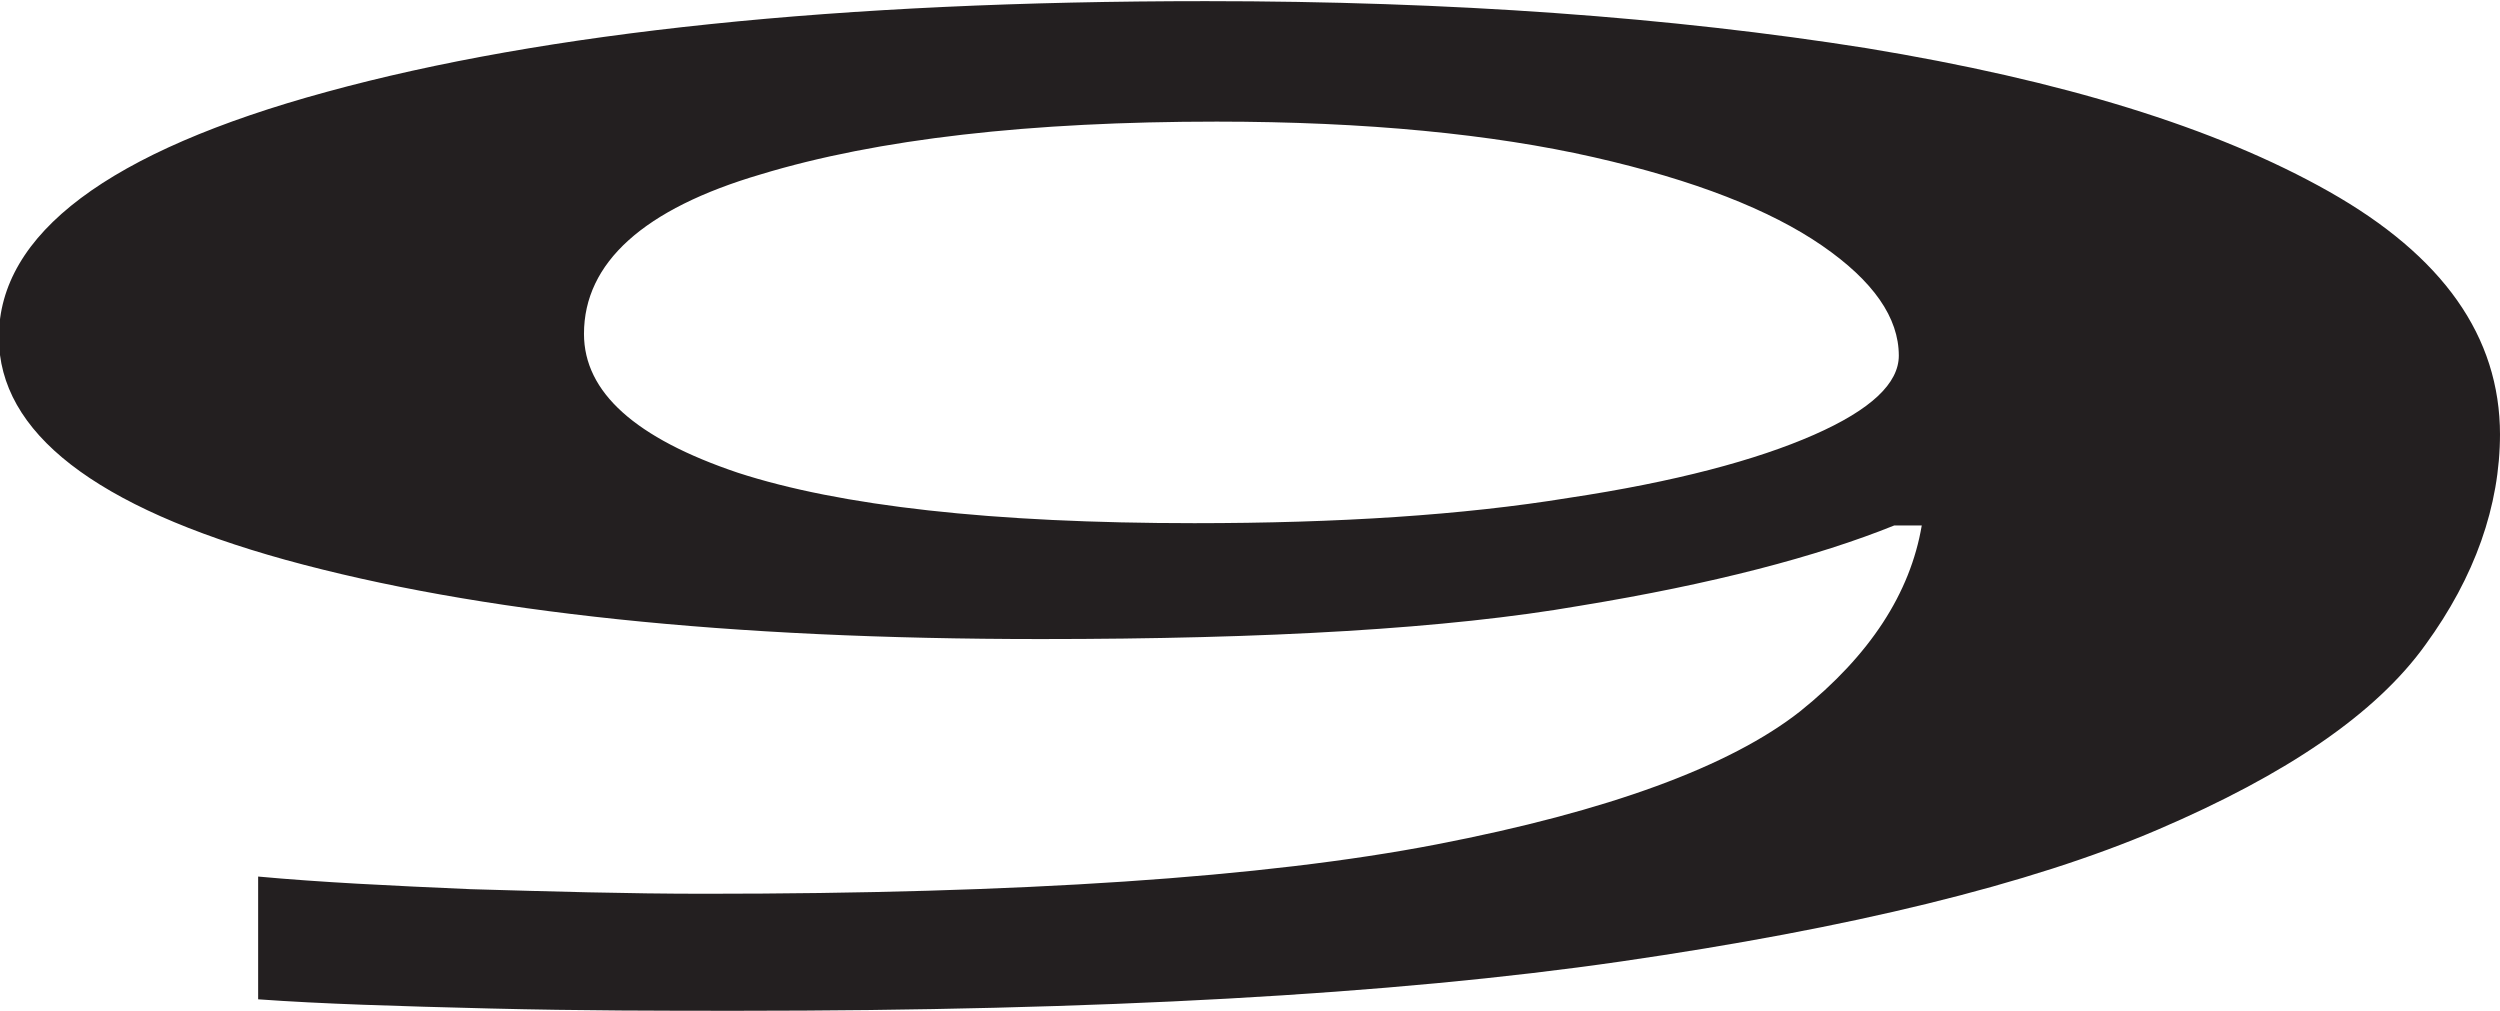
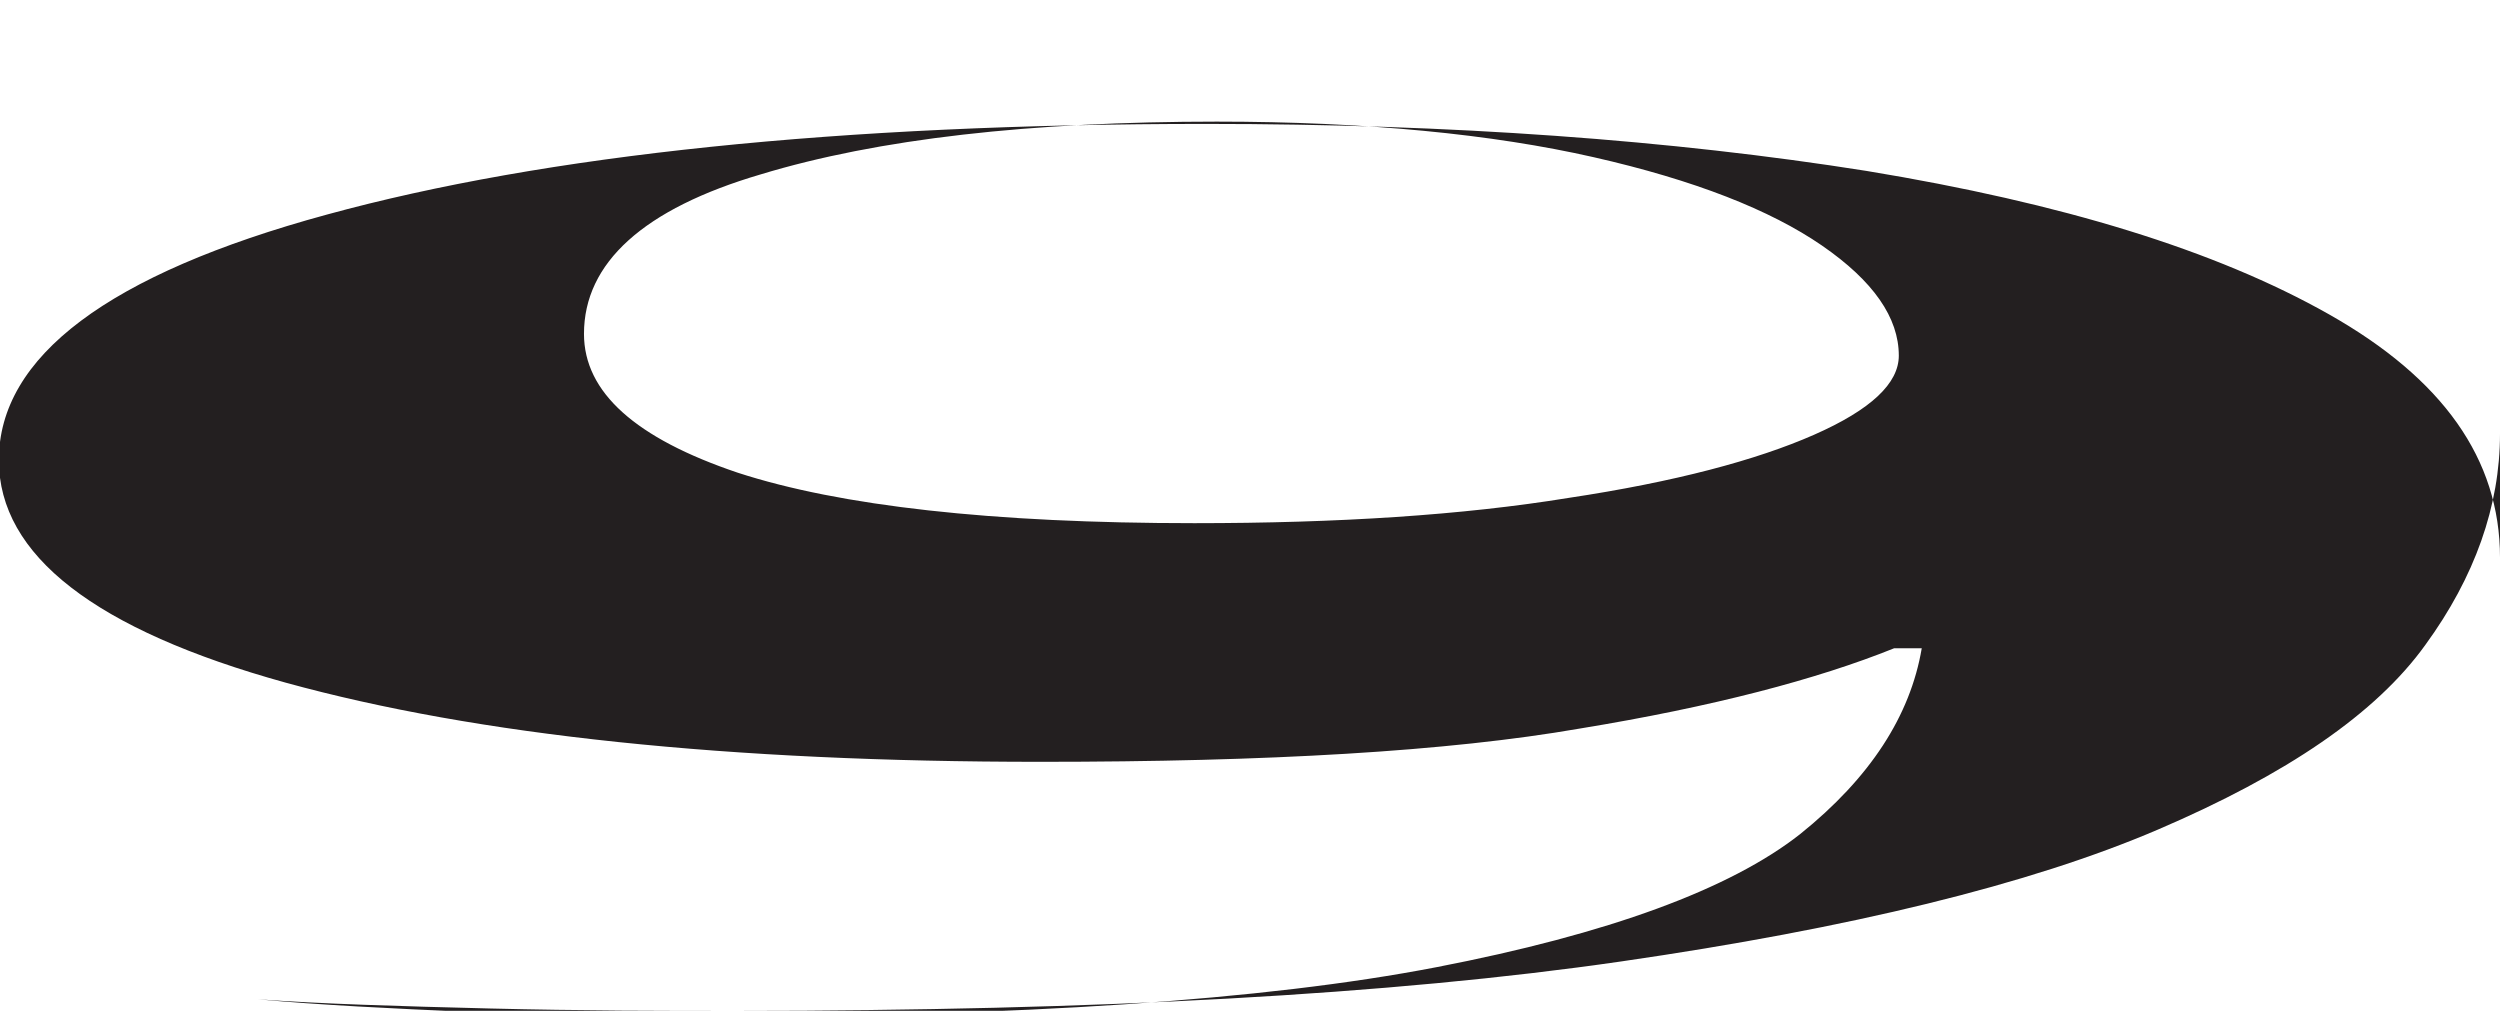
<svg xmlns="http://www.w3.org/2000/svg" id="Layer_2" data-name="Layer 2" viewBox="0 0 21.79 8.81">
  <defs>
    <style>
      .cls-1 {
        fill: #231f20;
        stroke-width: 0px;
      }
    </style>
  </defs>
  <g id="Layer_1-2" data-name="Layer 1">
-     <path class="cls-1" d="M21.79,3.78c0,.63-.22,1.25-.65,1.84-.43.6-1.21,1.13-2.33,1.61-1.12.48-2.68.86-4.68,1.15s-4.57.43-7.7.43c-.64,0-1.36,0-2.16-.02-.8-.02-1.47-.04-2.02-.08v-1.07c.54.05,1.16.08,1.85.11.69.02,1.37.04,2.04.04,2.75,0,4.88-.14,6.38-.43,1.5-.29,2.56-.68,3.17-1.16.61-.49.96-1.03,1.06-1.62h-.24c-.67.27-1.58.51-2.74.7-1.15.2-2.72.29-4.7.29-2.72,0-4.91-.23-6.58-.69-1.66-.46-2.5-1.11-2.5-1.94,0-.9.95-1.62,2.86-2.14,1.9-.52,4.46-.79,7.66-.79,2.14,0,4.06.14,5.76.41,1.7.28,3.04.69,4.03,1.25.99.56,1.49,1.26,1.49,2.12ZM10.61,1.06c-1.63,0-2.96.15-3.98.46-1.02.3-1.54.77-1.54,1.39,0,.51.45.91,1.34,1.21.89.29,2.22.44,3.98.44,1.25,0,2.34-.07,3.26-.22.93-.14,1.64-.33,2.14-.55.5-.22.74-.45.74-.69,0-.33-.22-.65-.67-.96s-1.11-.57-1.99-.77c-.88-.2-1.98-.31-3.29-.31Z" />
+     <path class="cls-1" d="M21.79,3.78c0,.63-.22,1.25-.65,1.84-.43.6-1.21,1.13-2.33,1.61-1.12.48-2.68.86-4.68,1.15s-4.57.43-7.7.43c-.64,0-1.36,0-2.16-.02-.8-.02-1.47-.04-2.02-.08c.54.05,1.16.08,1.85.11.69.02,1.37.04,2.04.04,2.75,0,4.88-.14,6.38-.43,1.5-.29,2.56-.68,3.17-1.16.61-.49.96-1.03,1.06-1.62h-.24c-.67.27-1.58.51-2.74.7-1.15.2-2.72.29-4.7.29-2.72,0-4.91-.23-6.58-.69-1.66-.46-2.5-1.11-2.5-1.94,0-.9.95-1.62,2.86-2.14,1.9-.52,4.46-.79,7.66-.79,2.14,0,4.06.14,5.76.41,1.7.28,3.04.69,4.03,1.25.99.56,1.49,1.26,1.49,2.12ZM10.61,1.06c-1.63,0-2.96.15-3.98.46-1.02.3-1.54.77-1.54,1.39,0,.51.45.91,1.34,1.21.89.29,2.22.44,3.98.44,1.25,0,2.34-.07,3.26-.22.93-.14,1.64-.33,2.14-.55.5-.22.74-.45.74-.69,0-.33-.22-.65-.67-.96s-1.11-.57-1.99-.77c-.88-.2-1.98-.31-3.29-.31Z" />
  </g>
</svg>